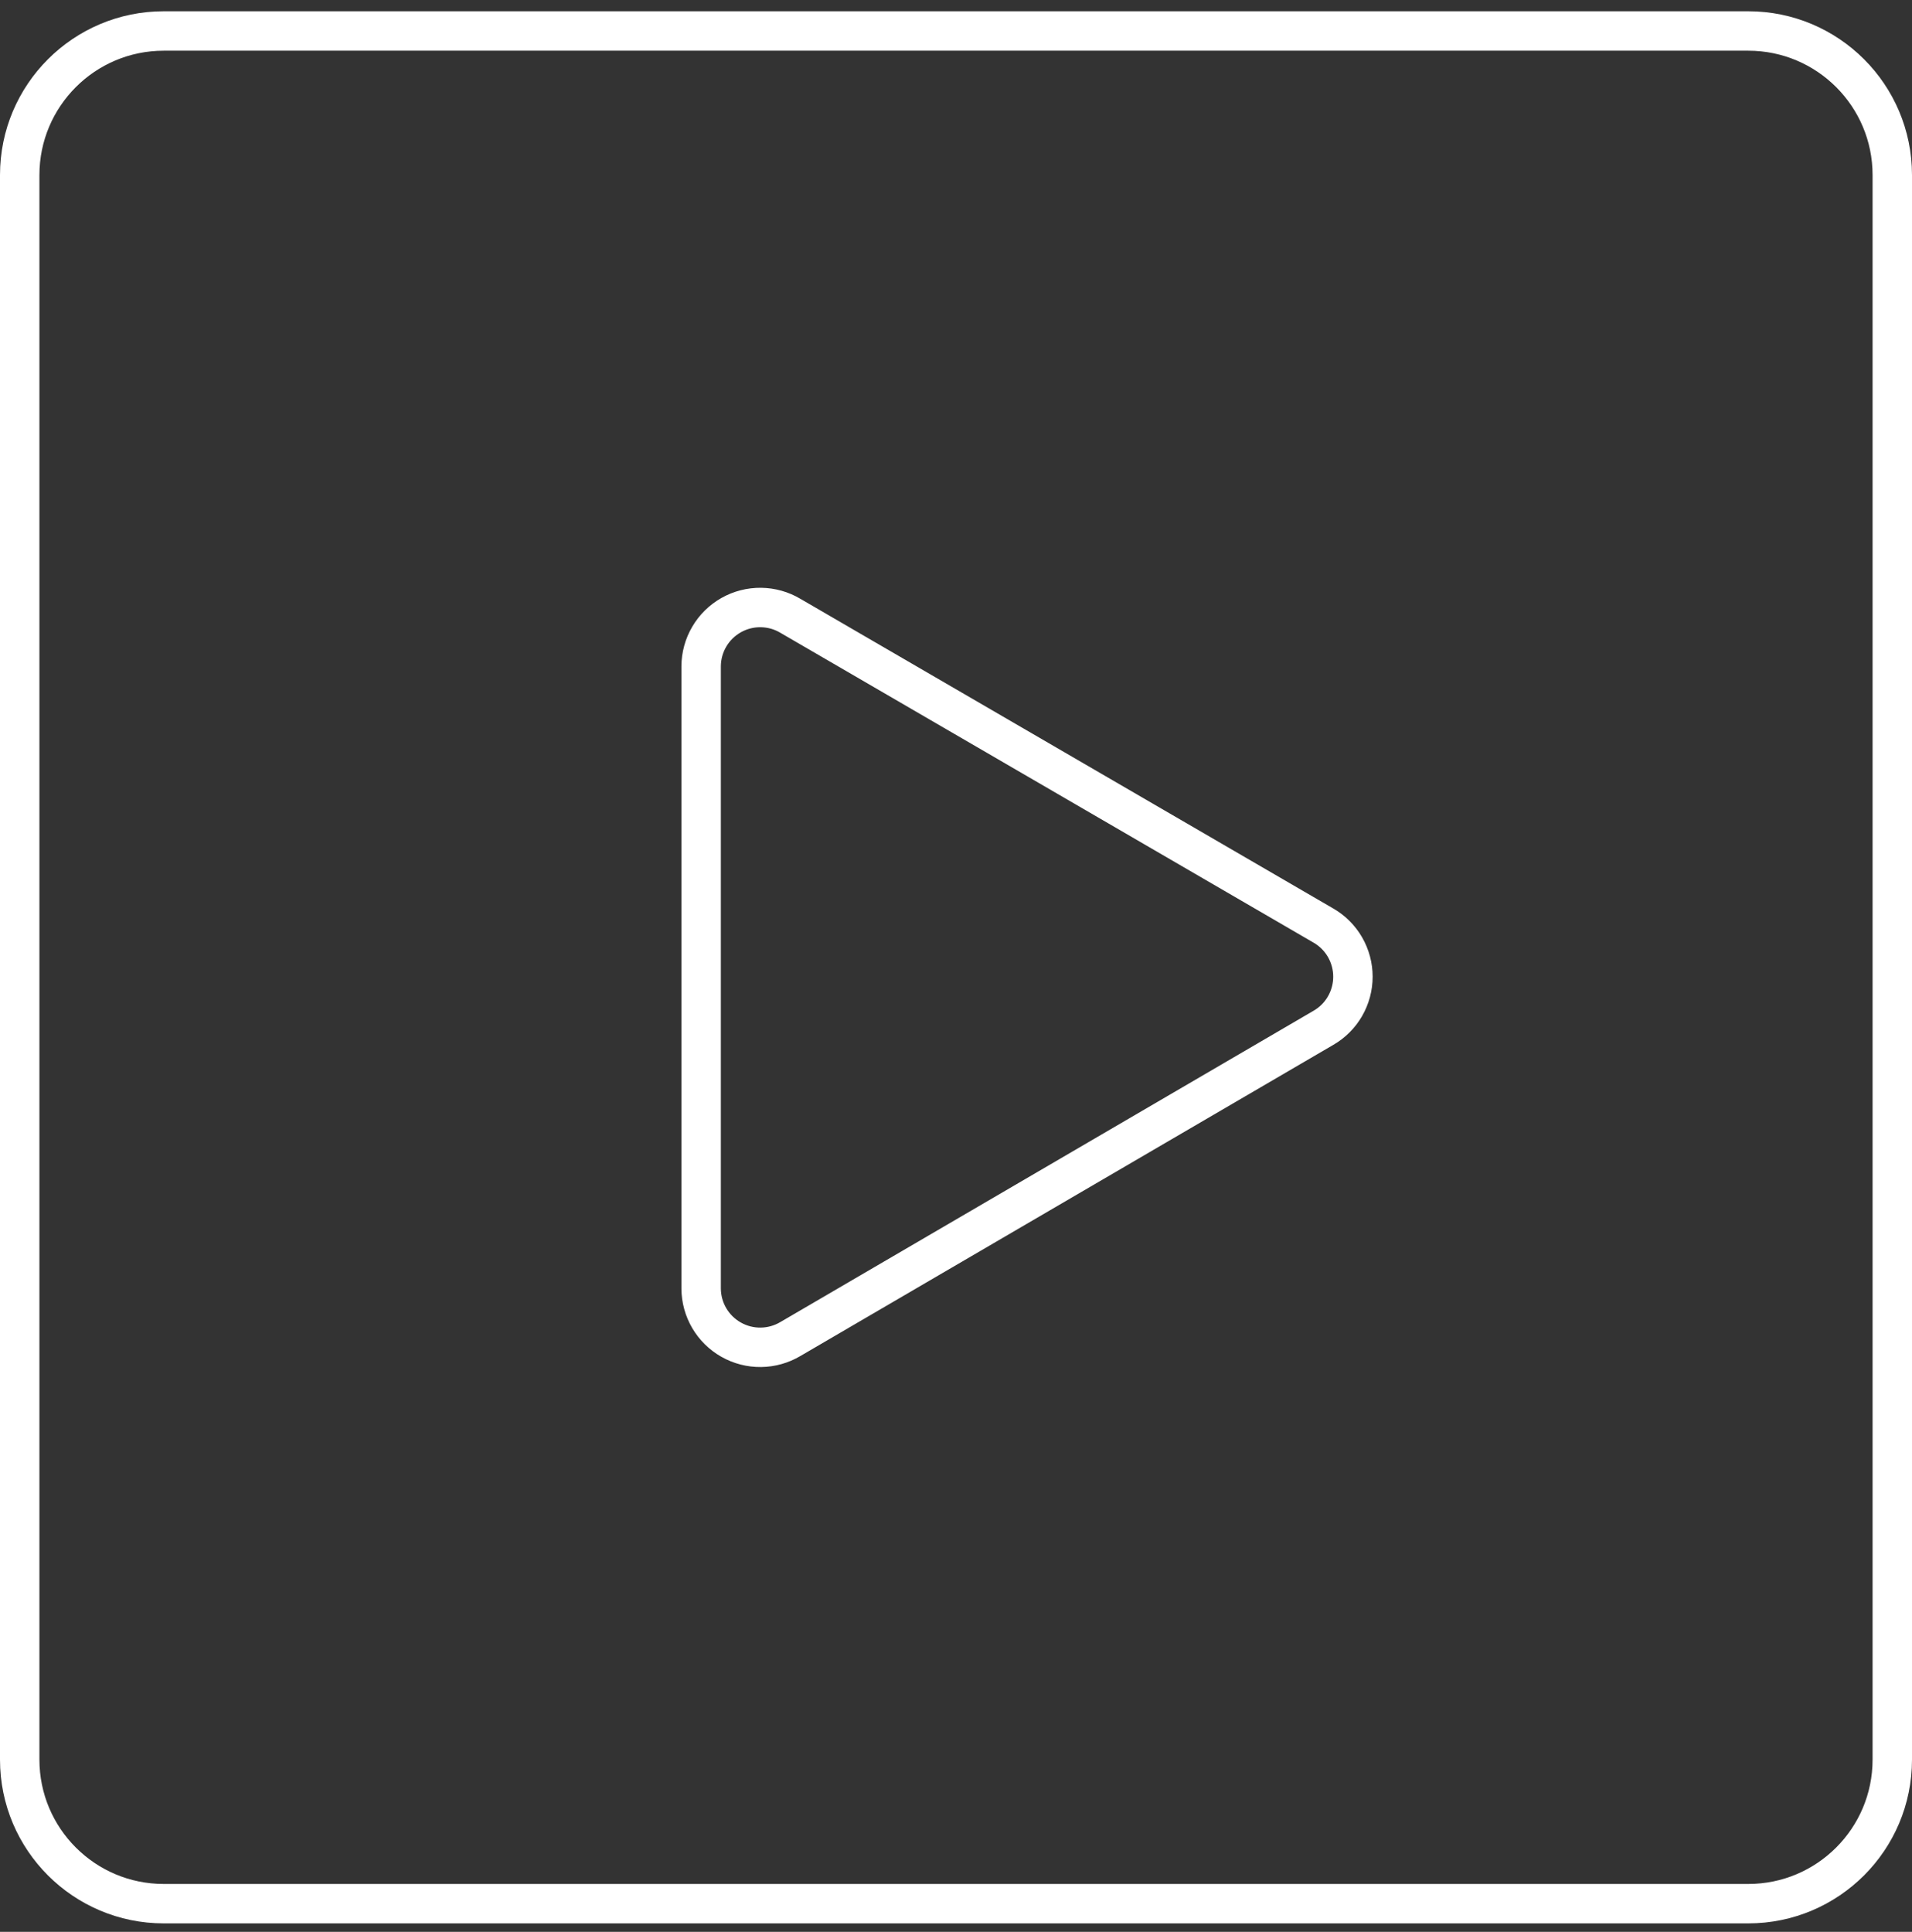
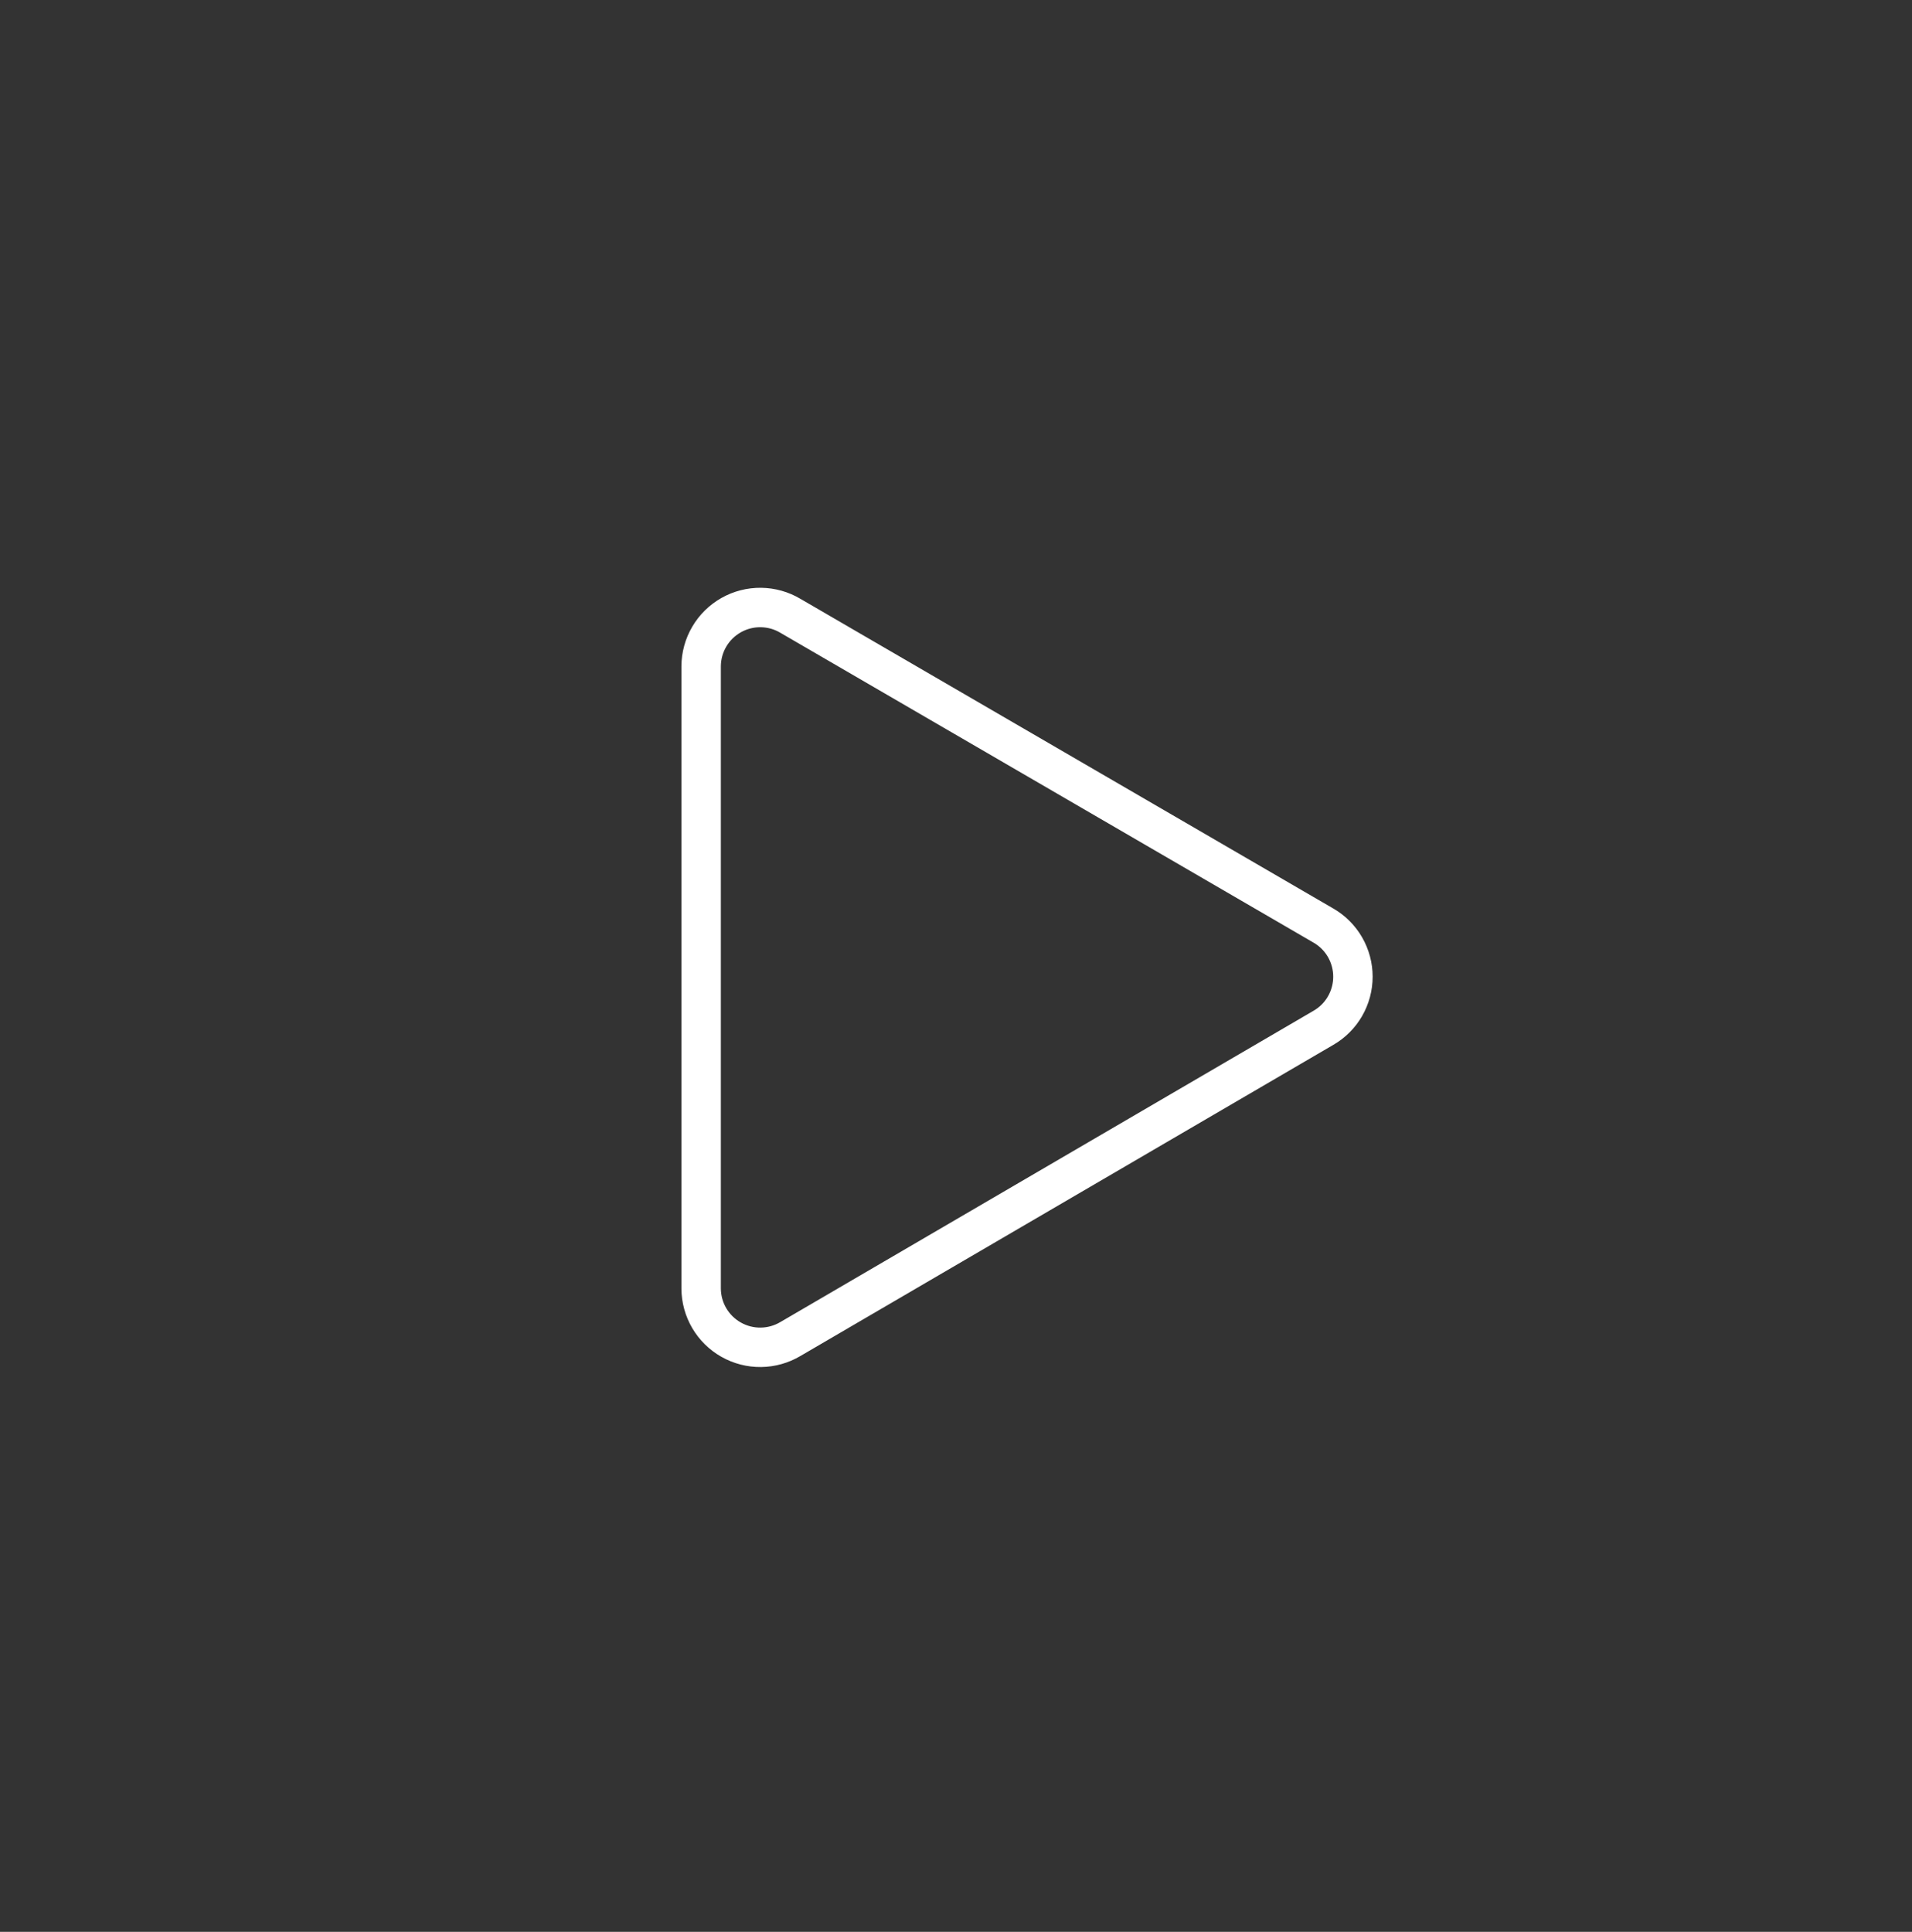
<svg xmlns="http://www.w3.org/2000/svg" width="97" height="98" viewBox="0 0 97 98" fill="none">
  <rect x="0" y="0" width="97" height="98" fill="#333333" stroke="none" />
-   <path d="M88.692 1.572H8.308C4.272 1.572 1 4.843 1 8.879V89.264C1 93.3 4.272 96.572 8.308 96.572H88.692C92.728 96.572 96 93.3 96 89.264V8.879C96 4.843 92.728 1.572 88.692 1.572Z" stroke="white" stroke-width="2" stroke-linecap="round" stroke-linejoin="round" />
  <path d="M35.57 65.368V33.799C35.573 33.27 35.715 32.752 35.983 32.297C36.25 31.841 36.634 31.465 37.093 31.205C37.553 30.945 38.074 30.812 38.602 30.818C39.13 30.825 39.647 30.97 40.101 31.241L67.139 46.953C67.595 47.216 67.973 47.594 68.236 48.049C68.498 48.505 68.637 49.021 68.637 49.547C68.637 50.072 68.498 50.589 68.236 51.044C67.973 51.5 67.595 51.878 67.139 52.141L40.101 67.926C39.647 68.196 39.13 68.342 38.602 68.348C38.074 68.355 37.553 68.221 37.093 67.961C36.634 67.702 36.25 67.325 35.983 66.87C35.715 66.414 35.573 65.896 35.57 65.368Z" stroke="white" stroke-width="2" stroke-linecap="round" stroke-linejoin="round" />
</svg>